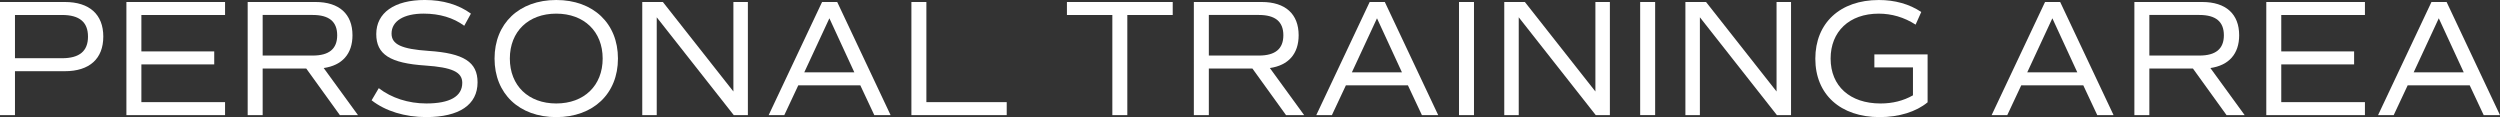
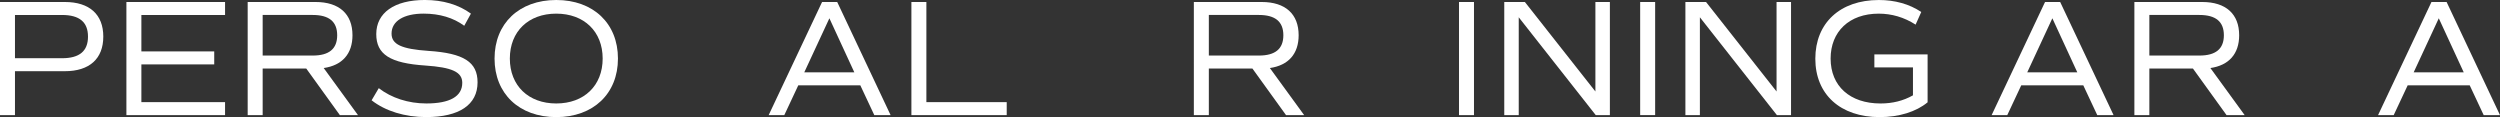
<svg xmlns="http://www.w3.org/2000/svg" id="uuid-b33b5dd0-daf7-4f24-8737-c4fdcb5b8a5f" width="225.431" height="10.56" viewBox="0 0 225.431 10.56">
  <rect x="0" y="0" width="225.431" height="10.56" fill="#333333" stroke="none" />
  <g id="uuid-87af5d50-960a-4baf-92cb-6c7eb63b71c1">
    <g>
      <path d="M9.314,3.3c0,1.995-1.245,3.12-3.465,3.12H1.35v3.96H0V.18H5.85c2.22,0,3.465,1.125,3.465,3.12Zm-1.38,0c0-1.305-.766-1.95-2.34-1.95H1.35v3.9H5.595c1.574,0,2.34-.645,2.34-1.95Z" fill="#fff" />
      <path d="M12.749,1.35v3.285h6.569v1.17h-6.569v3.405h7.545v1.17H11.398V.18h8.896V1.35h-7.545Z" fill="#fff" />
      <path d="M30.645,10.379l-3.03-4.2h-3.93v4.2h-1.351V.18h6.12c2.13,0,3.33,1.08,3.33,3,0,1.68-.93,2.715-2.595,2.955l3.09,4.245h-1.635Zm-6.96-5.37h4.515c1.47,0,2.205-.6,2.205-1.83s-.735-1.83-2.205-1.83h-4.515v3.66Z" fill="#fff" />
      <path d="M33.509,9.044l.646-1.095c1.14,.885,2.67,1.38,4.289,1.38,2.115,0,3.24-.63,3.24-1.86,0-.975-.915-1.395-3.33-1.56-3.18-.21-4.425-1.005-4.425-2.835,0-1.92,1.635-3.075,4.38-3.075,1.635,0,3.045,.42,4.155,1.23l-.601,1.095c-.975-.72-2.22-1.095-3.659-1.095-1.8,0-2.896,.675-2.896,1.8,0,.975,.9,1.395,3.33,1.56,3.18,.21,4.425,1.005,4.425,2.834,0,2.025-1.649,3.135-4.635,3.135-1.92,0-3.675-.54-4.92-1.515Z" fill="#fff" />
      <path d="M44.595,5.28c0-3.165,2.22-5.28,5.564-5.28s5.564,2.115,5.564,5.28-2.22,5.28-5.564,5.28-5.564-2.115-5.564-5.28Zm9.749,0c0-2.445-1.68-4.05-4.185-4.05s-4.185,1.604-4.185,4.05,1.68,4.05,4.185,4.05,4.185-1.605,4.185-4.05Z" fill="#fff" />
-       <path d="M67.438,.18V10.379h-1.275L59.219,1.56V10.379h-1.305V.18h1.859l6.359,8.07V.18h1.306Z" fill="#fff" />
      <path d="M77.578,7.694h-5.595l-1.26,2.685h-1.41L74.128,.18h1.365l4.814,10.2h-1.47l-1.26-2.685Zm-5.055-1.17h4.515l-2.25-4.875-2.265,4.875Z" fill="#fff" />
      <path d="M90.778,9.209v1.17h-8.595V.18h1.351V9.209h7.244Z" fill="#fff" />
-       <path d="M105.748,1.35h-4.095V10.379h-1.35V1.35h-4.095V.18h9.539V1.35Z" fill="#fff" />
      <path d="M115.963,10.379l-3.03-4.2h-3.93v4.2h-1.351V.18h6.12c2.13,0,3.33,1.08,3.33,3,0,1.68-.93,2.715-2.595,2.955l3.09,4.245h-1.635Zm-6.96-5.37h4.515c1.47,0,2.205-.6,2.205-1.83s-.735-1.83-2.205-1.83h-4.515v3.66Z" fill="#fff" />
-       <path d="M126.957,7.694h-5.595l-1.26,2.685h-1.41L123.507,.18h1.365l4.814,10.2h-1.47l-1.26-2.685Zm-5.055-1.17h4.515l-2.25-4.875-2.265,4.875Z" fill="#fff" />
      <path d="M131.562,.18h1.351V10.379h-1.351V.18Z" fill="#fff" />
      <path d="M145.167,.18V10.379h-1.275l-6.944-8.82V10.379h-1.305V.18h1.859l6.359,8.07V.18h1.306Z" fill="#fff" />
      <path d="M147.898,.18h1.35V10.379h-1.35V.18Z" fill="#fff" />
      <path d="M161.502,.18V10.379h-1.275l-6.944-8.82V10.379h-1.306V.18h1.86l6.359,8.07V.18h1.306Z" fill="#fff" />
      <path d="M173.816,9.225c-1.035,.855-2.58,1.335-4.319,1.335-3.556,0-5.805-2.055-5.805-5.265s2.22-5.294,5.729-5.294c1.439,0,2.745,.36,3.824,1.08l-.51,1.14c-1.05-.675-2.175-.99-3.33-.99-2.654,0-4.334,1.62-4.334,4.05,0,2.475,1.739,4.05,4.499,4.05,1.08,0,2.056-.24,2.926-.735v-2.52h-3.48v-1.17h4.8v4.32Z" fill="#fff" />
      <path d="M187.856,7.694h-5.595l-1.26,2.685h-1.41L184.406,.18h1.365l4.814,10.2h-1.47l-1.26-2.685Zm-5.055-1.17h4.515l-2.25-4.875-2.265,4.875Z" fill="#fff" />
      <path d="M200.772,10.379l-3.03-4.2h-3.93v4.2h-1.35V.18h6.119c2.13,0,3.33,1.08,3.33,3,0,1.68-.93,2.715-2.595,2.955l3.09,4.245h-1.635Zm-6.96-5.37h4.515c1.47,0,2.205-.6,2.205-1.83s-.735-1.83-2.205-1.83h-4.515v3.66Z" fill="#fff" />
-       <path d="M205.707,1.35v3.285h6.569v1.17h-6.569v3.405h7.545v1.17h-8.895V.18h8.895V1.35h-7.545Z" fill="#fff" />
      <path d="M222.701,7.694h-5.595l-1.26,2.685h-1.41L219.251,.18h1.365l4.814,10.2h-1.47l-1.26-2.685Zm-5.055-1.17h4.515l-2.25-4.875-2.265,4.875Z" fill="#fff" />
    </g>
  </g>
</svg>